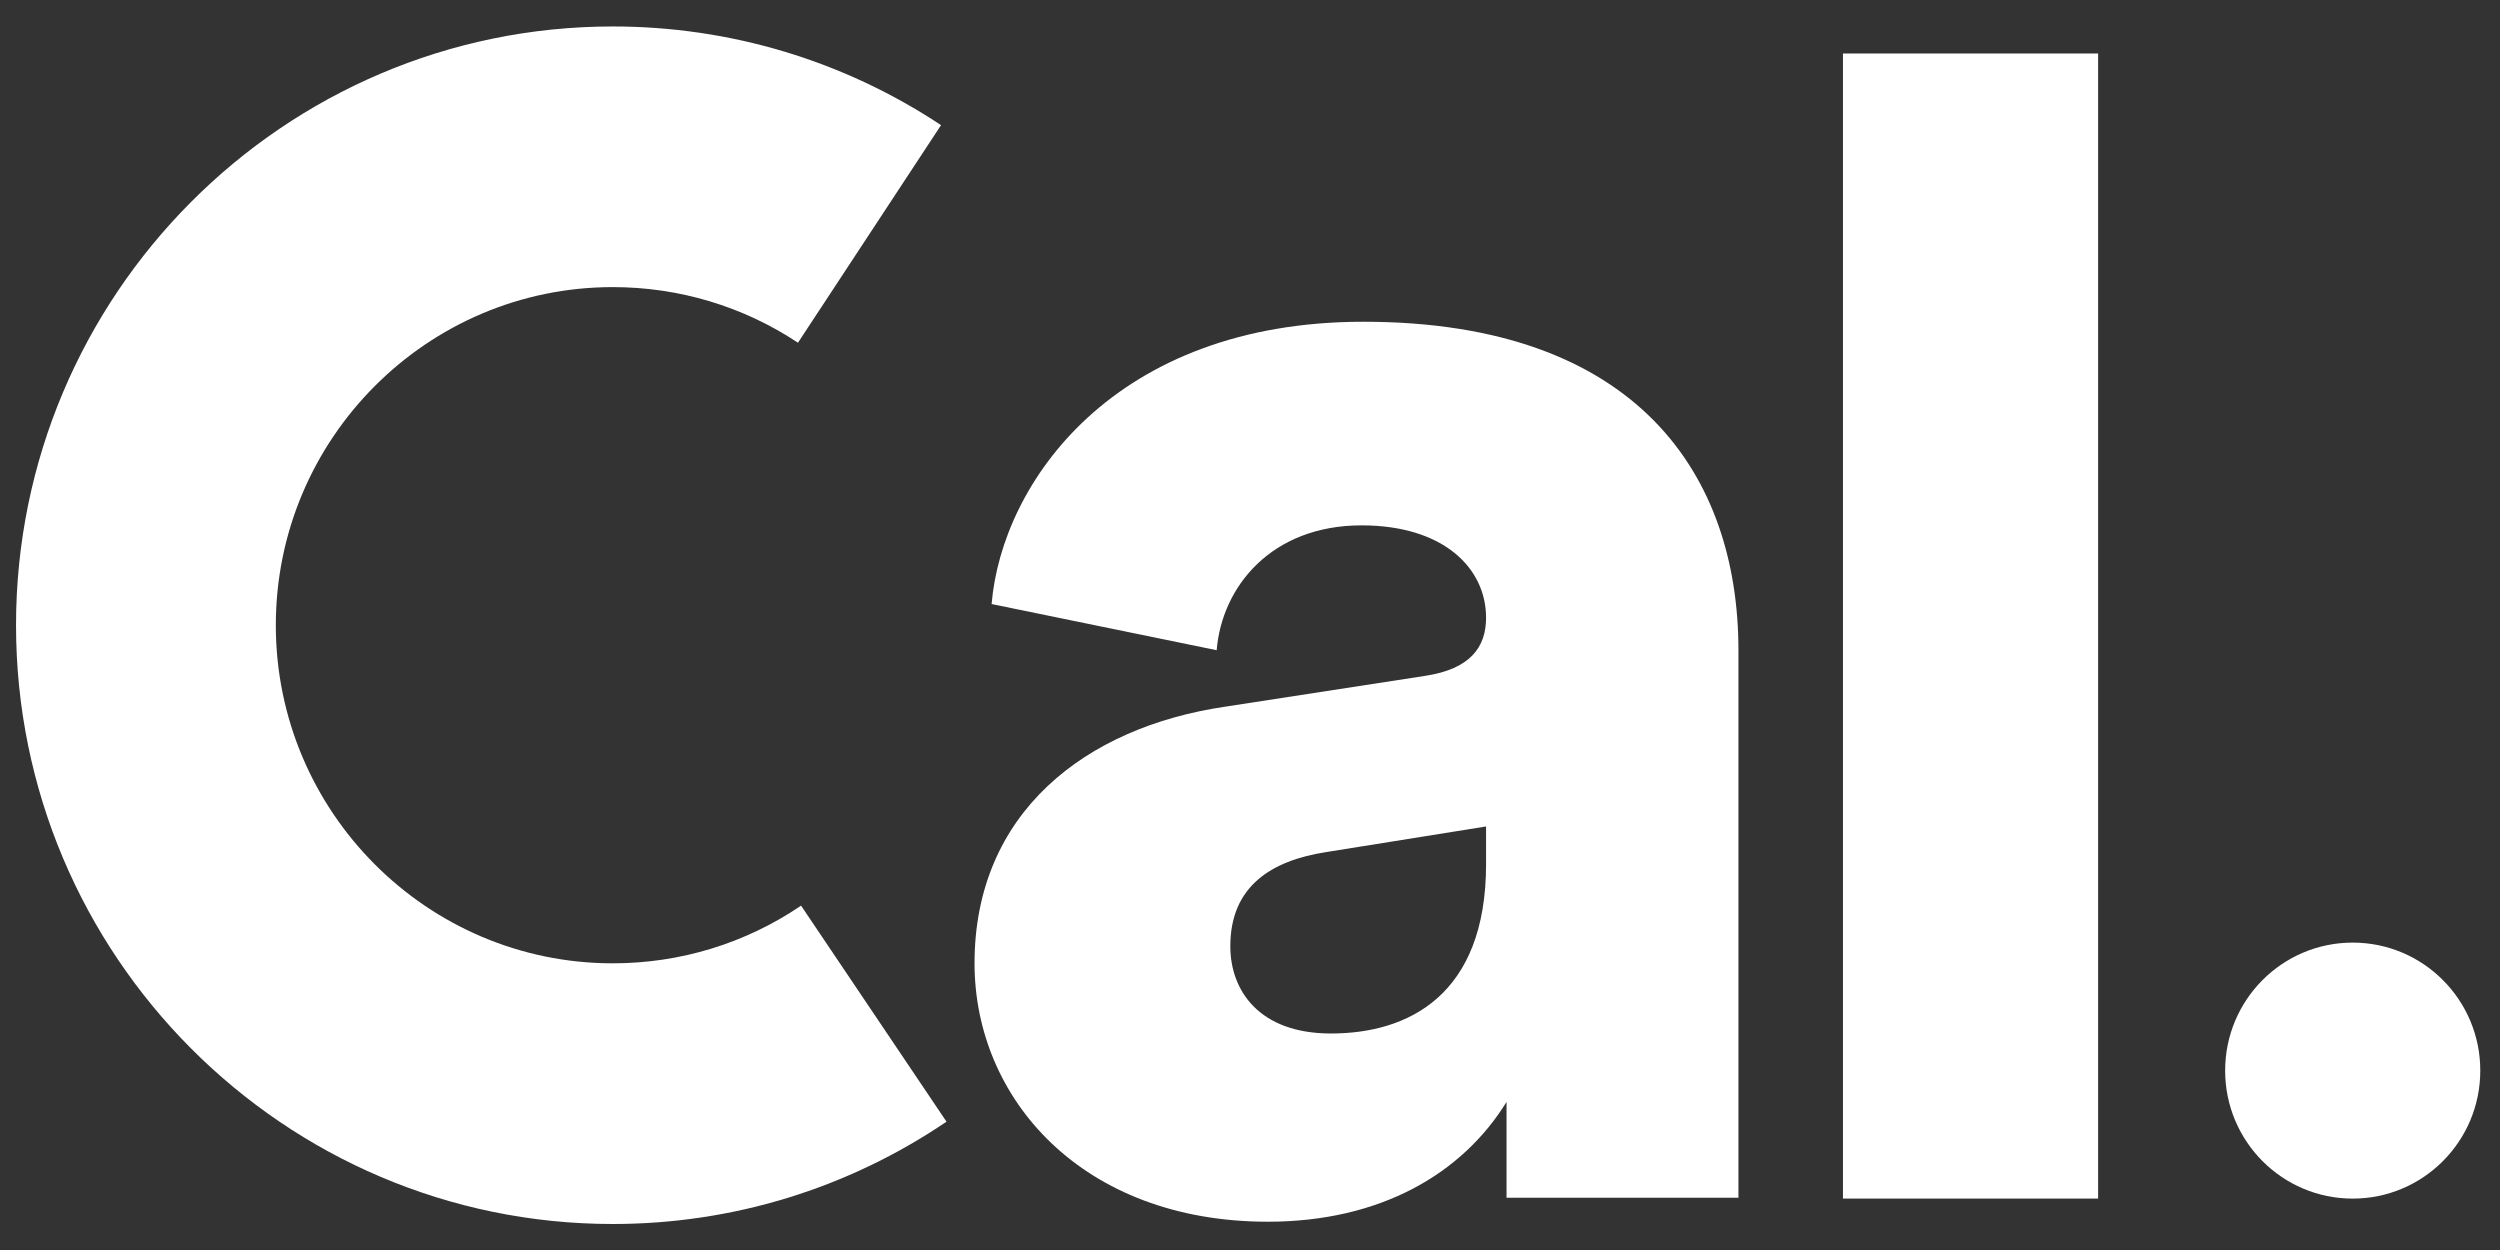
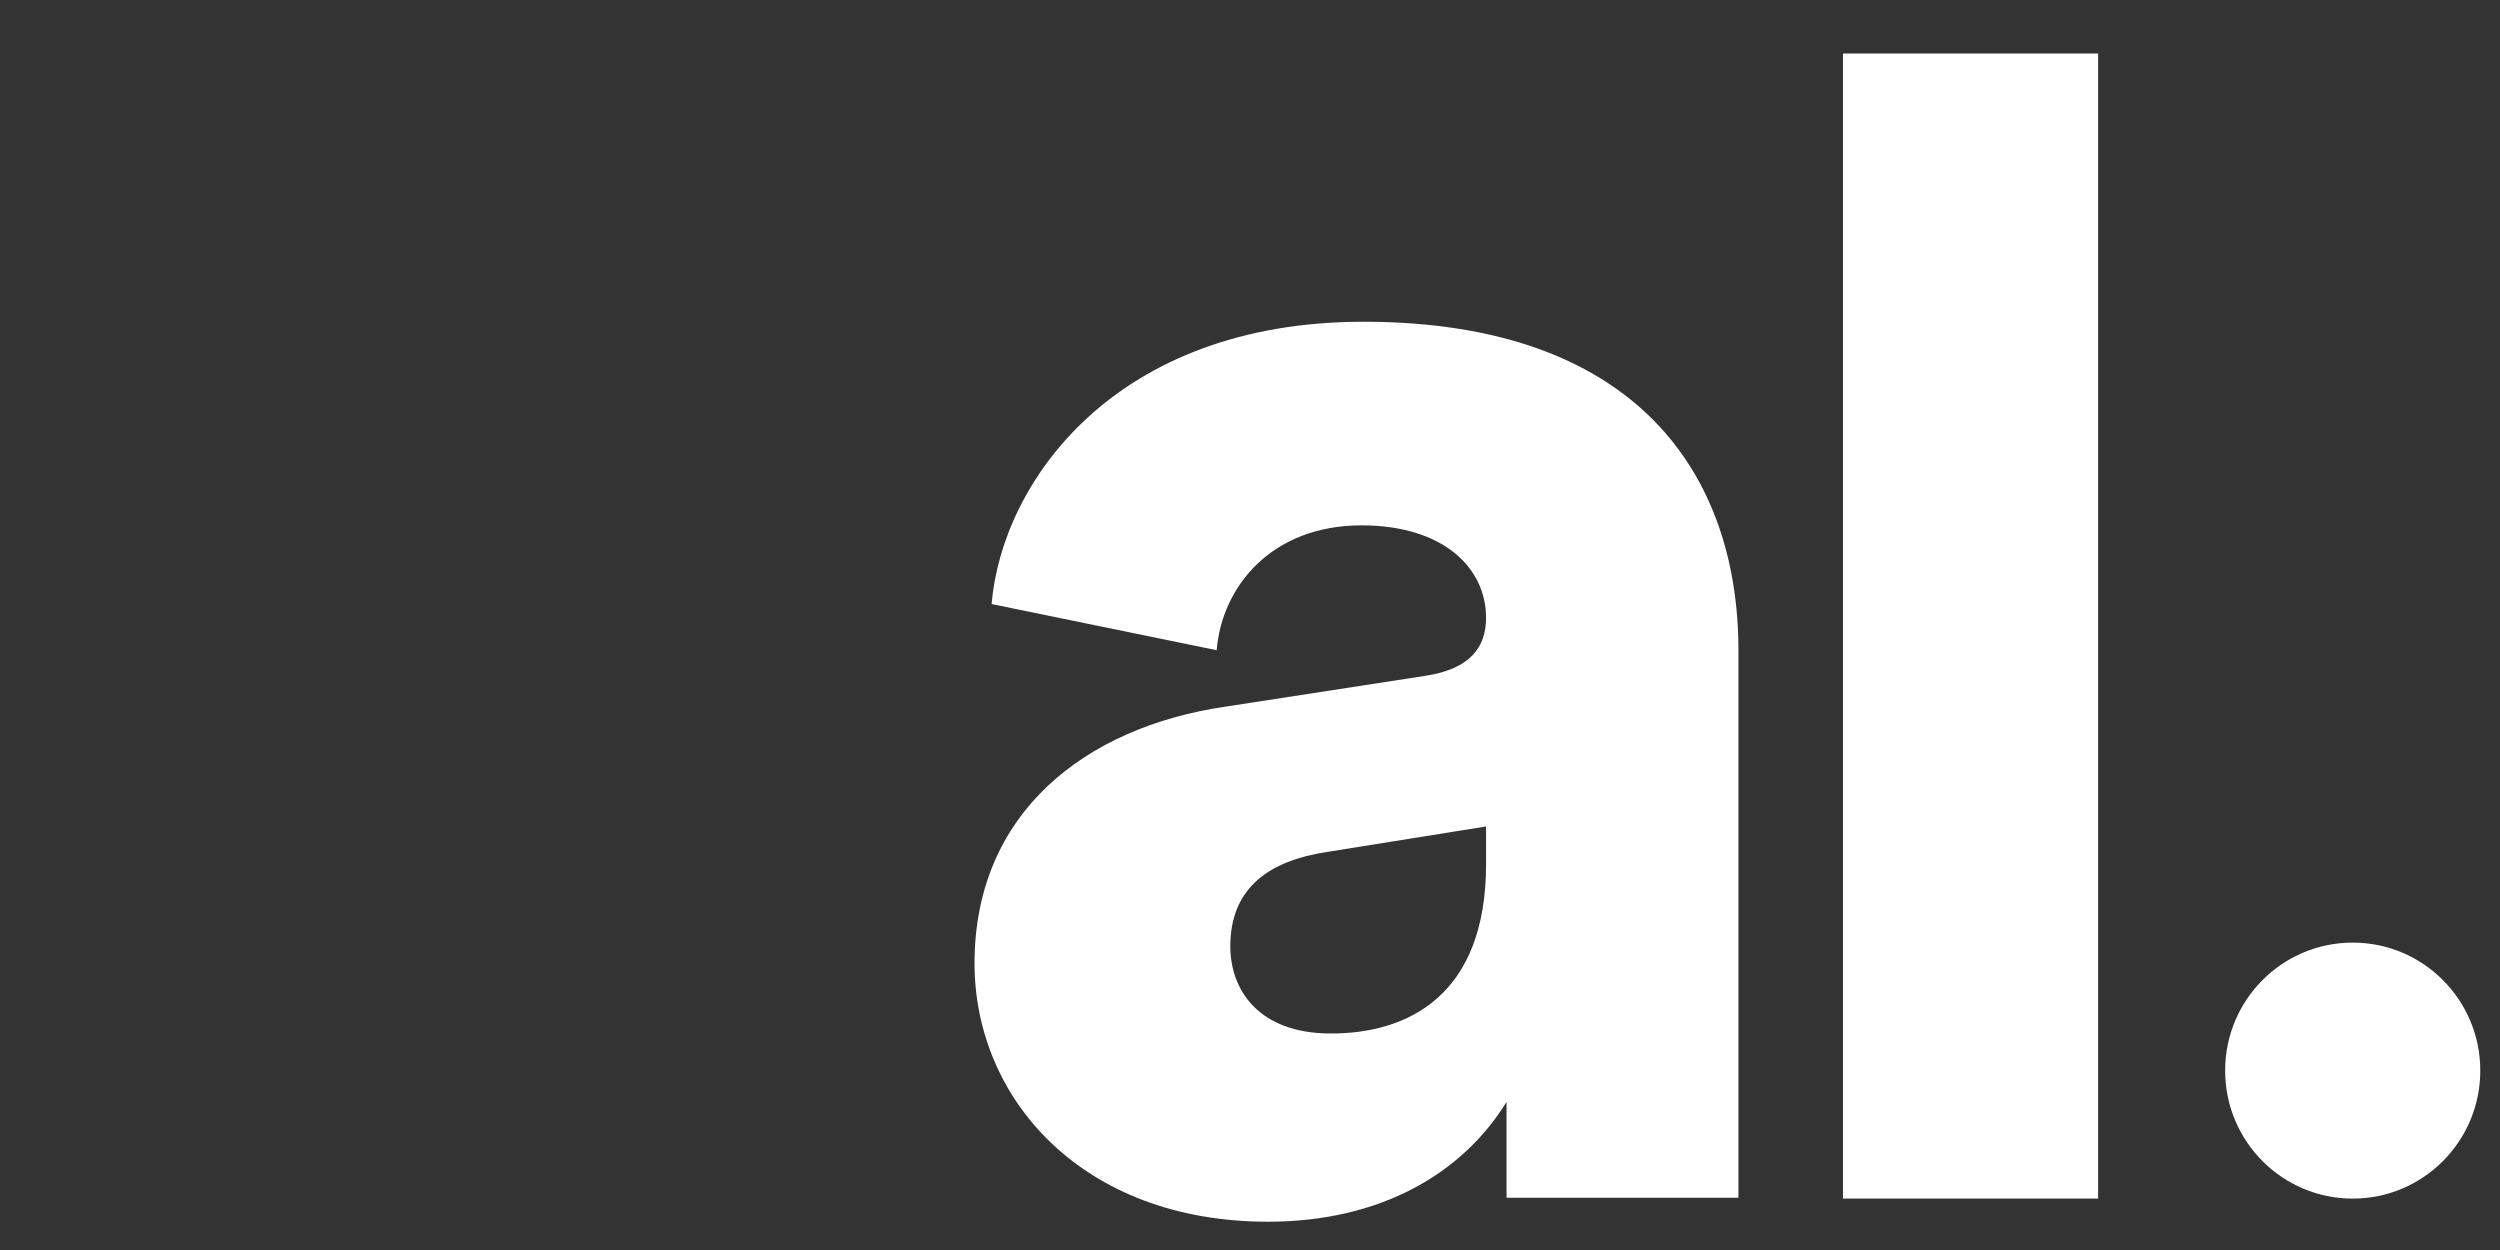
<svg xmlns="http://www.w3.org/2000/svg" width="70" height="35" viewBox="0 0 70 35" fill="none">
  <rect x="0" y="0" width="70" height="35" fill="#333333" stroke="none" />
  <g clip-path="url(#clip0_3188_13739)">
    <path d="M58.747 33.56H51.603V1.498H58.747V33.56Z" fill="white" />
    <path d="M69.448 29.977C69.448 31.956 67.849 33.561 65.876 33.561C63.903 33.561 62.304 31.956 62.304 29.977C62.304 27.997 63.903 26.393 65.876 26.393C67.849 26.393 69.448 27.997 69.448 29.977Z" fill="white" />
-     <path d="M17.157 34.272C7.944 34.272 0.449 26.75 0.449 17.506C0.449 8.262 7.944 0.741 17.157 0.741C20.44 0.741 23.618 1.696 26.349 3.504L22.343 9.596C20.805 8.577 19.012 8.039 17.157 8.039C11.955 8.039 7.723 12.286 7.723 17.506C7.723 22.726 11.955 26.973 17.157 26.973C19.049 26.973 20.872 26.415 22.43 25.358L26.502 31.407C23.737 33.281 20.506 34.272 17.157 34.272" fill="white" />
    <path d="M41.61 24.195V23.141L37.122 23.86C35.595 24.099 34.449 24.817 34.449 26.494C34.449 27.74 35.26 28.938 37.266 28.938C39.414 28.938 41.61 27.884 41.61 24.195ZM34.306 19.787L39.891 18.926C41.18 18.734 41.61 18.111 41.61 17.296C41.61 15.907 40.417 14.71 38.125 14.71C35.595 14.71 34.21 16.434 34.067 18.206L27.765 16.913C28.051 13.512 31.202 9.009 38.173 9.009C45.859 9.009 48.676 13.32 48.676 18.206V33.537H42.183V30.854C40.942 32.866 38.65 34.208 35.499 34.208C30.295 34.208 27.287 30.758 27.287 26.973C27.287 22.757 30.391 20.362 34.306 19.787" fill="white" />
  </g>
  <defs>
    <clipPath id="clip0_3188_13739">
      <rect width="69" height="34.5" fill="white" transform="translate(0.449 0.256)" />
    </clipPath>
  </defs>
</svg>